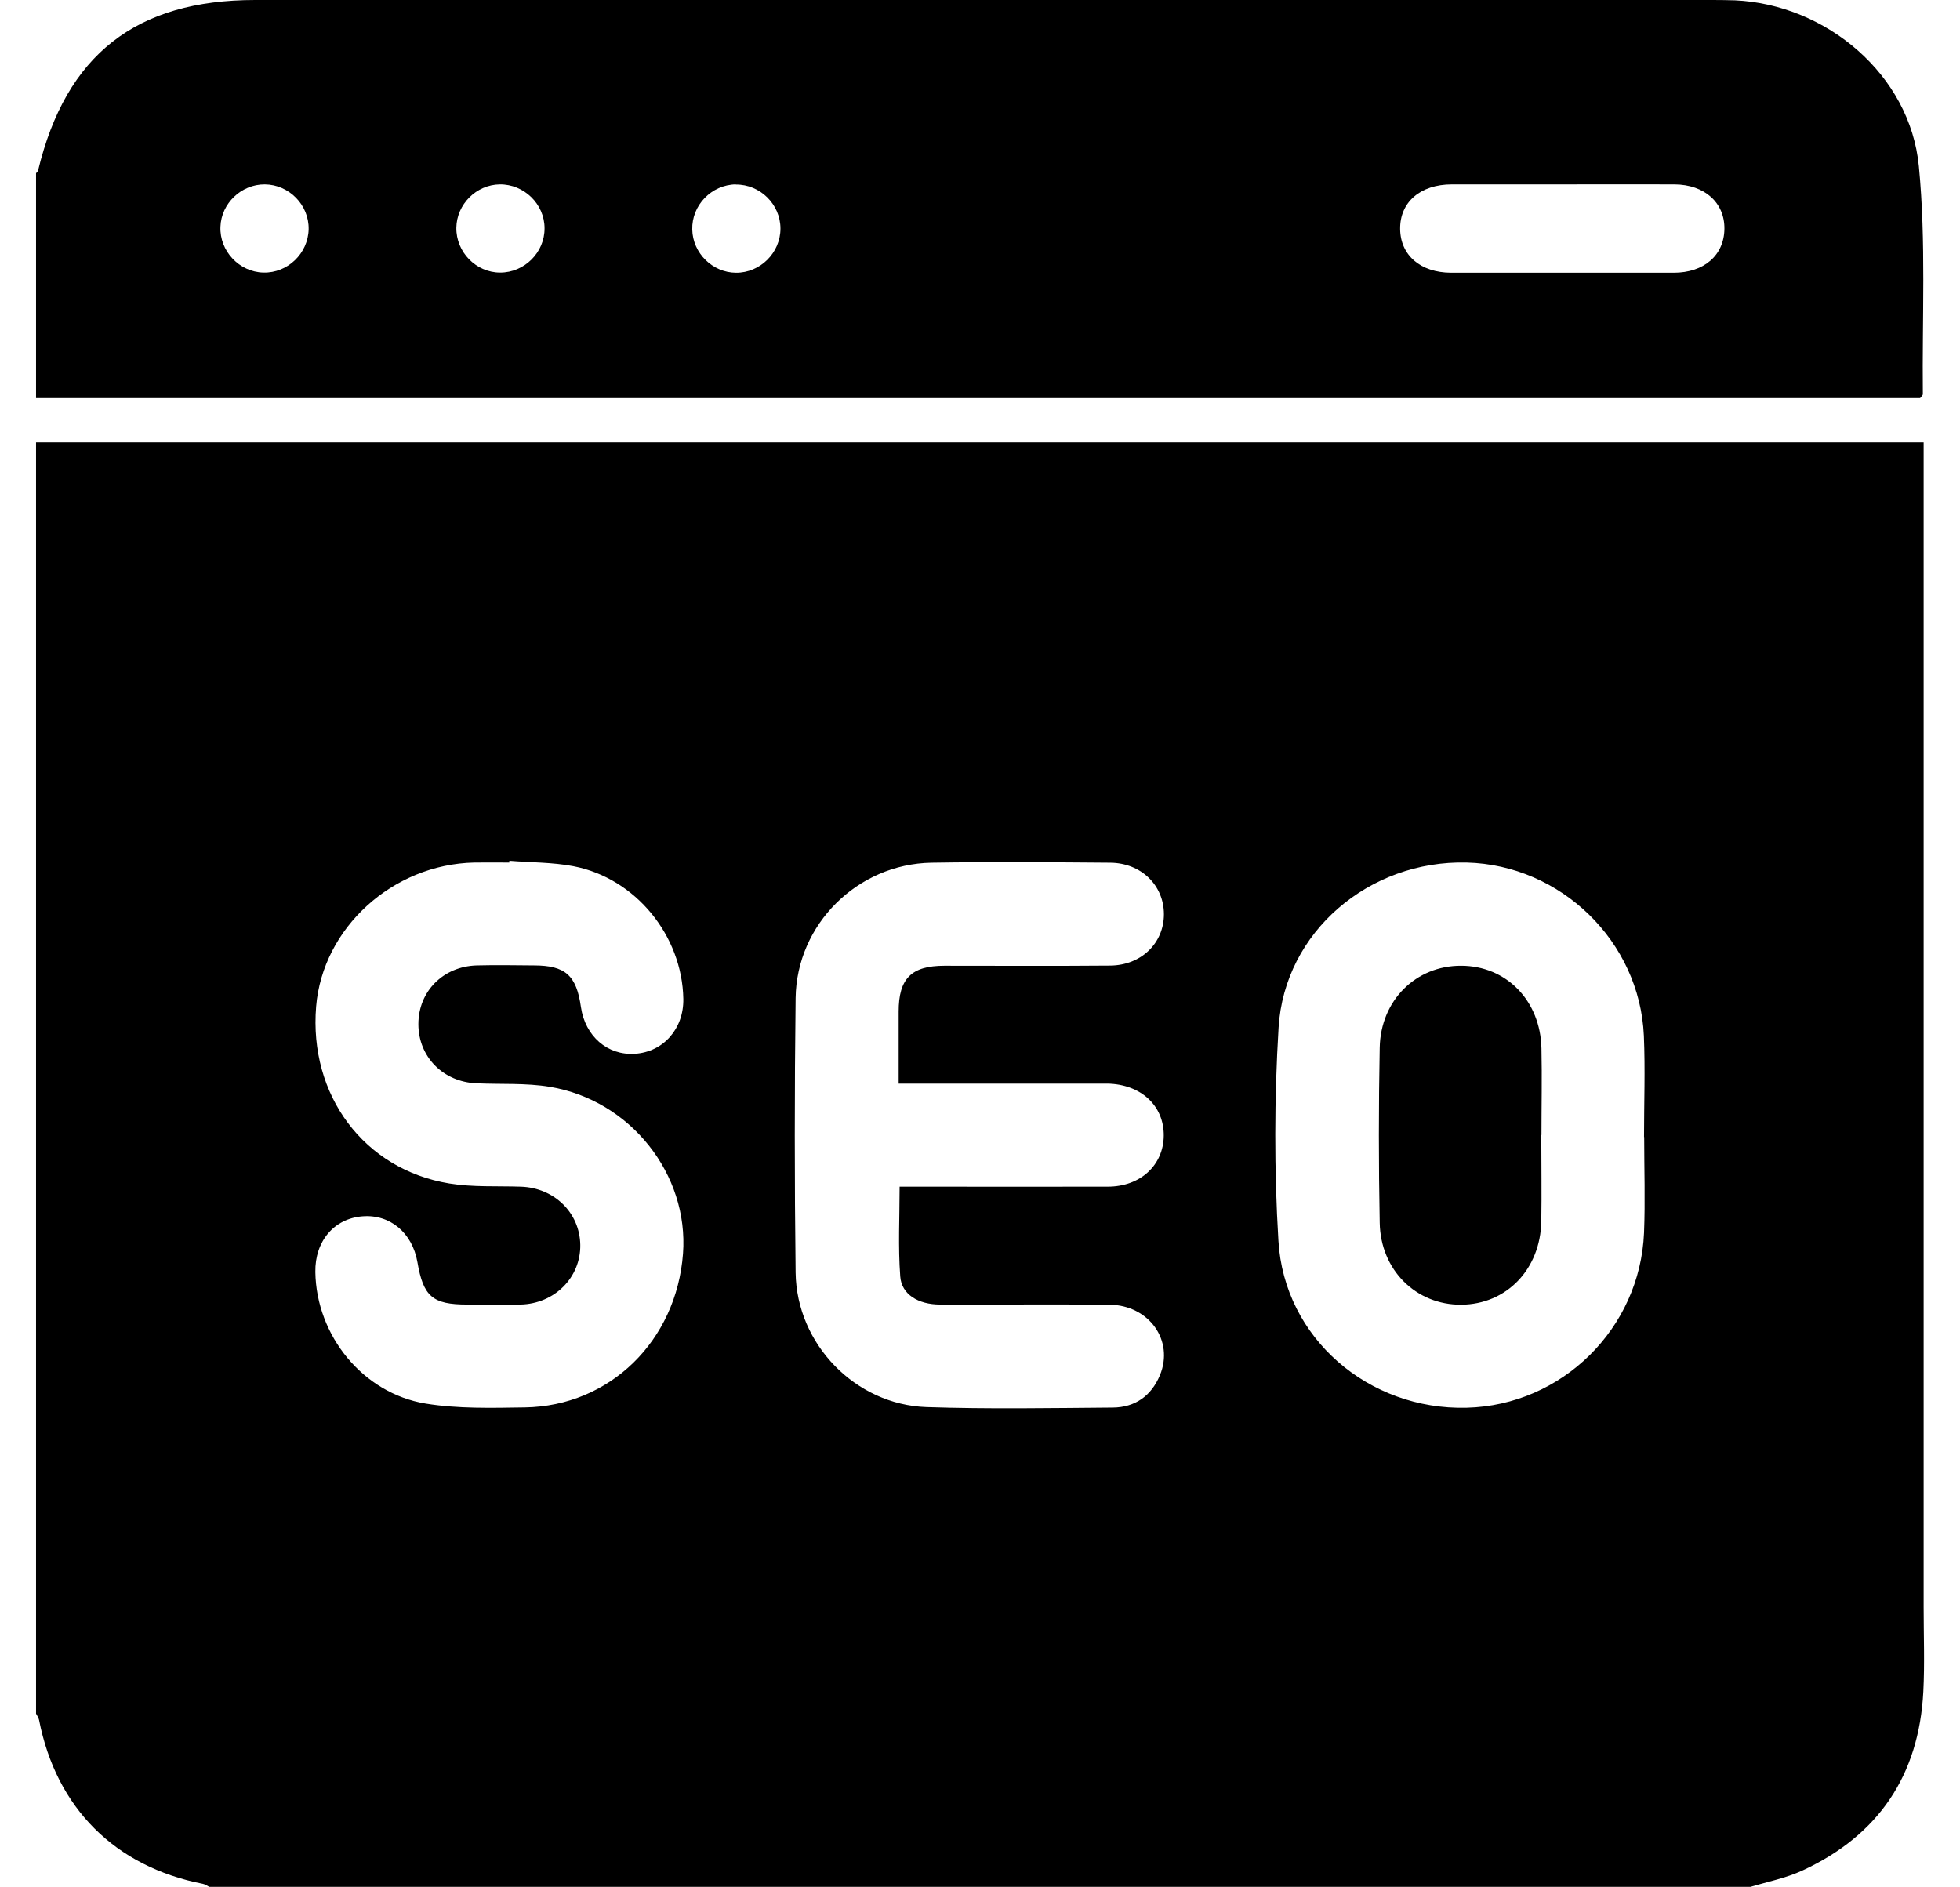
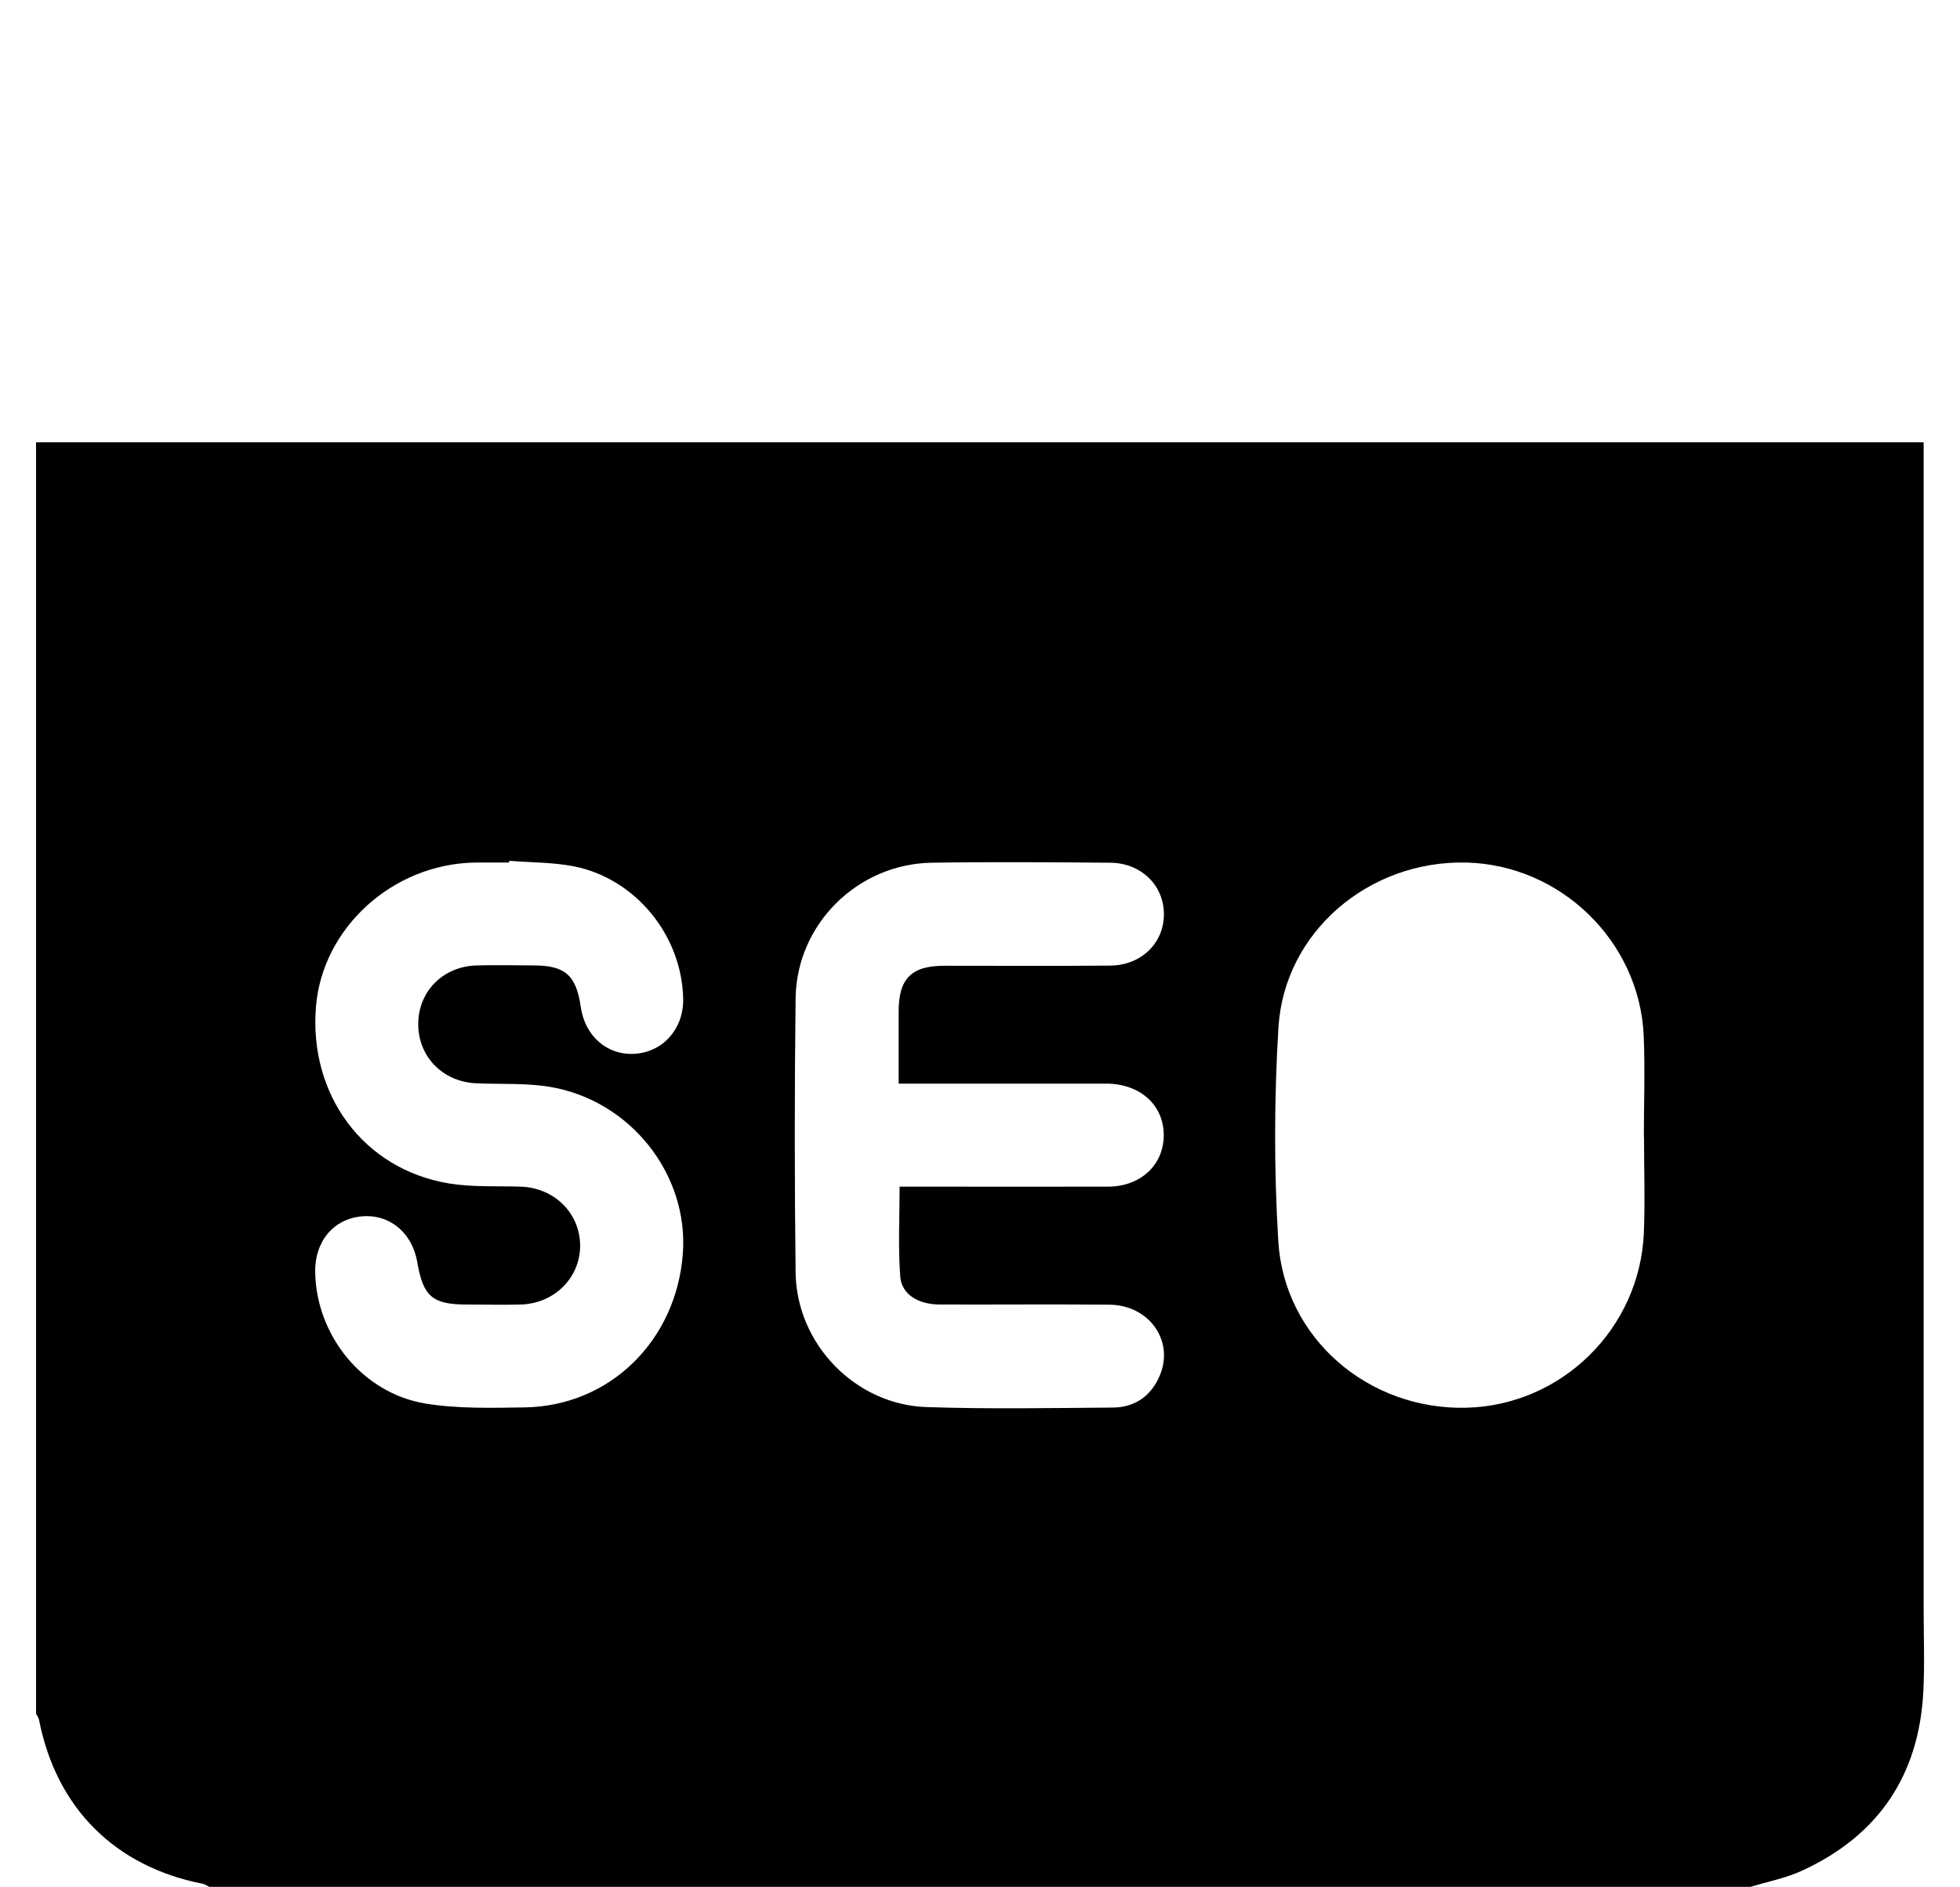
<svg xmlns="http://www.w3.org/2000/svg" id="Layer_1" data-name="Layer 1" viewBox="0 0 122.88 118.31">
  <defs>
    <style>
      .cls-1 {
        stroke-width: 0px;
      }
    </style>
  </defs>
-   <path class="cls-1" d="m2.26,107.45c0-26.57,0-53.15,0-79.72h118.34v1.52c0,23.83,0,47.67,0,71.5,0,1.77.07,3.55-.02,5.31-.27,5.24-2.81,9.01-7.57,11.21-1.03.48-2.17.7-3.27,1.03H13.12c-.13-.07-.26-.16-.4-.19-5.51-1.08-9.19-4.75-10.27-10.27-.03-.14-.12-.27-.19-.4Zm54.08-39.51c0-1.61,0-3.07,0-4.52,0-2.07.8-2.87,2.87-2.87,3.47,0,6.93.02,10.4-.01,1.94-.02,3.36-1.41,3.36-3.22,0-1.81-1.42-3.21-3.36-3.23-3.74-.03-7.47-.06-11.21,0-4.64.08-8.46,3.86-8.52,8.49-.07,5.74-.07,11.47,0,17.21.06,4.48,3.74,8.28,8.21,8.43,3.89.13,7.78.06,11.67.03,1.4-.01,2.42-.73,2.96-2.03.9-2.17-.68-4.39-3.16-4.42-3.54-.03-7.09,0-10.63-.01-1.35,0-2.41-.63-2.49-1.76-.14-1.85-.04-3.73-.04-5.63.54,0,.96,0,1.38,0,3.89,0,7.78.01,11.67,0,2.05,0,3.49-1.35,3.51-3.19.02-1.89-1.44-3.24-3.55-3.27-.46,0-.92,0-1.39,0-3.85,0-7.69,0-11.69,0Zm-24.41-13.96s0,.07,0,.1c-.73,0-1.46-.01-2.19,0-5.13.11-9.51,4.1-9.92,9.02-.46,5.56,2.99,10.22,8.35,11.1,1.47.24,2.99.15,4.49.2,2.09.07,3.69,1.64,3.72,3.65.03,2.04-1.61,3.69-3.74,3.74-1.12.03-2.23,0-3.35,0-2.17,0-2.75-.5-3.12-2.66-.32-1.84-1.72-3.01-3.45-2.87-1.78.14-2.98,1.56-2.95,3.49.06,3.98,2.97,7.6,6.92,8.25,2.03.33,4.14.27,6.21.24,5.34-.08,9.51-4.18,9.92-9.64.37-4.97-3.29-9.62-8.35-10.46-1.5-.25-3.07-.15-4.6-.22-2.09-.09-3.64-1.66-3.64-3.71,0-2.05,1.55-3.62,3.66-3.68,1.19-.03,2.39-.01,3.58,0,1.97,0,2.67.62,2.95,2.61.27,1.83,1.66,3.04,3.39,2.93,1.78-.12,3.06-1.57,3.03-3.44-.07-3.97-2.99-7.57-6.89-8.32-1.31-.25-2.67-.23-4.01-.34Zm71.14,17.31s0,0,0,0c0-2.12.08-4.24-.01-6.35-.26-5.92-5.2-10.71-11.11-10.86-6.11-.15-11.42,4.34-11.79,10.34-.27,4.45-.28,8.93-.01,13.38.36,6.1,5.66,10.62,11.8,10.46,5.97-.15,10.87-4.96,11.12-10.97.08-2,.01-4,.01-6Z" />
-   <path class="cls-1" d="m2.26,24.96v-14.1c.05-.06.12-.11.13-.18C4.14,3.44,8.52,0,16,0c30.34,0,60.69,0,91.03,0,.58,0,1.16,0,1.73.02,5.76.26,10.99,4.68,11.54,10.4.46,4.73.2,9.53.25,14.3,0,.06-.08.12-.17.24H2.26Zm95.68-13.4c-2.31,0-4.61,0-6.92,0-1.98,0-3.26,1.12-3.24,2.8.02,1.64,1.27,2.73,3.19,2.74,4.65,0,9.3,0,13.96,0,1.91,0,3.16-1.1,3.18-2.75.02-1.64-1.24-2.78-3.13-2.79-2.35-.01-4.69,0-7.04,0Zm-78.59,2.81c.03-1.52-1.23-2.8-2.75-2.81-1.47-.01-2.73,1.19-2.78,2.66-.06,1.52,1.18,2.83,2.69,2.87,1.52.04,2.81-1.2,2.84-2.72Zm14.79-.06c0-1.52-1.29-2.77-2.81-2.75-1.47.02-2.7,1.25-2.72,2.72-.02,1.52,1.23,2.81,2.75,2.81,1.52,0,2.79-1.26,2.78-2.78Zm11.99-2.75c-1.52.02-2.77,1.31-2.73,2.83.03,1.48,1.27,2.7,2.74,2.71,1.52.01,2.79-1.25,2.79-2.77,0-1.52-1.28-2.78-2.8-2.76Z" />
-   <path class="cls-1" d="m96.63,71.16c0,1.81.03,3.62,0,5.42-.06,3.01-2.19,5.2-5.02,5.22-2.82.02-5.06-2.16-5.11-5.14-.07-3.65-.07-7.31,0-10.96.05-2.99,2.28-5.16,5.1-5.15,2.84,0,4.98,2.19,5.04,5.19.04,1.81,0,3.61,0,5.42Z" />
+   <path class="cls-1" d="m2.26,107.45c0-26.57,0-53.15,0-79.72h118.34v1.52c0,23.83,0,47.67,0,71.5,0,1.77.07,3.55-.02,5.31-.27,5.24-2.81,9.01-7.57,11.21-1.03.48-2.17.7-3.27,1.03H13.12c-.13-.07-.26-.16-.4-.19-5.51-1.08-9.19-4.75-10.27-10.27-.03-.14-.12-.27-.19-.4Zm54.08-39.51c0-1.61,0-3.07,0-4.52,0-2.07.8-2.87,2.87-2.87,3.47,0,6.93.02,10.4-.01,1.94-.02,3.36-1.41,3.36-3.22,0-1.81-1.42-3.21-3.36-3.23-3.74-.03-7.47-.06-11.21,0-4.64.08-8.46,3.86-8.52,8.49-.07,5.74-.07,11.47,0,17.21.06,4.48,3.74,8.28,8.21,8.43,3.89.13,7.78.06,11.67.03,1.4-.01,2.42-.73,2.96-2.03.9-2.17-.68-4.39-3.16-4.42-3.54-.03-7.09,0-10.63-.01-1.35,0-2.41-.63-2.49-1.76-.14-1.85-.04-3.73-.04-5.63.54,0,.96,0,1.38,0,3.89,0,7.78.01,11.67,0,2.05,0,3.49-1.35,3.51-3.19.02-1.89-1.44-3.24-3.55-3.27-.46,0-.92,0-1.39,0-3.85,0-7.69,0-11.69,0m-24.41-13.96s0,.07,0,.1c-.73,0-1.46-.01-2.19,0-5.13.11-9.51,4.1-9.92,9.02-.46,5.56,2.99,10.22,8.35,11.1,1.47.24,2.99.15,4.49.2,2.09.07,3.69,1.64,3.72,3.65.03,2.04-1.61,3.69-3.74,3.74-1.12.03-2.23,0-3.35,0-2.17,0-2.75-.5-3.12-2.66-.32-1.84-1.72-3.01-3.45-2.87-1.78.14-2.98,1.56-2.95,3.49.06,3.98,2.97,7.6,6.92,8.25,2.03.33,4.14.27,6.21.24,5.34-.08,9.51-4.18,9.92-9.64.37-4.97-3.29-9.62-8.35-10.46-1.5-.25-3.07-.15-4.6-.22-2.09-.09-3.64-1.66-3.64-3.71,0-2.05,1.55-3.62,3.66-3.68,1.19-.03,2.39-.01,3.58,0,1.97,0,2.67.62,2.95,2.61.27,1.83,1.66,3.04,3.39,2.93,1.78-.12,3.06-1.57,3.03-3.44-.07-3.97-2.99-7.57-6.89-8.32-1.31-.25-2.67-.23-4.01-.34Zm71.14,17.31s0,0,0,0c0-2.12.08-4.24-.01-6.35-.26-5.92-5.2-10.71-11.11-10.86-6.11-.15-11.42,4.34-11.79,10.34-.27,4.45-.28,8.93-.01,13.38.36,6.1,5.66,10.62,11.8,10.46,5.97-.15,10.87-4.96,11.12-10.97.08-2,.01-4,.01-6Z" />
</svg>